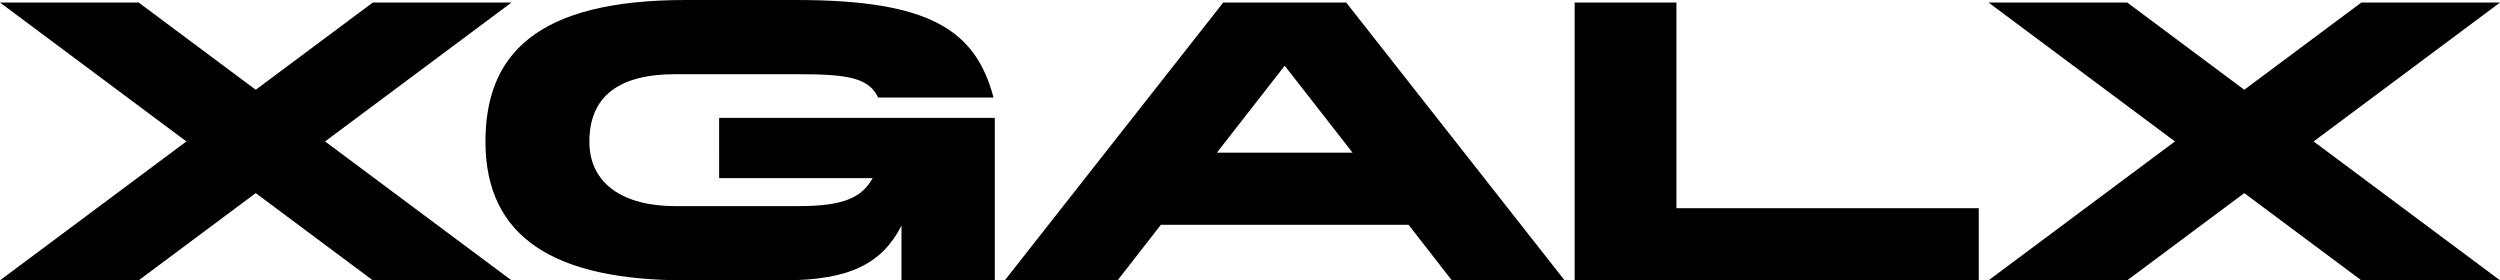
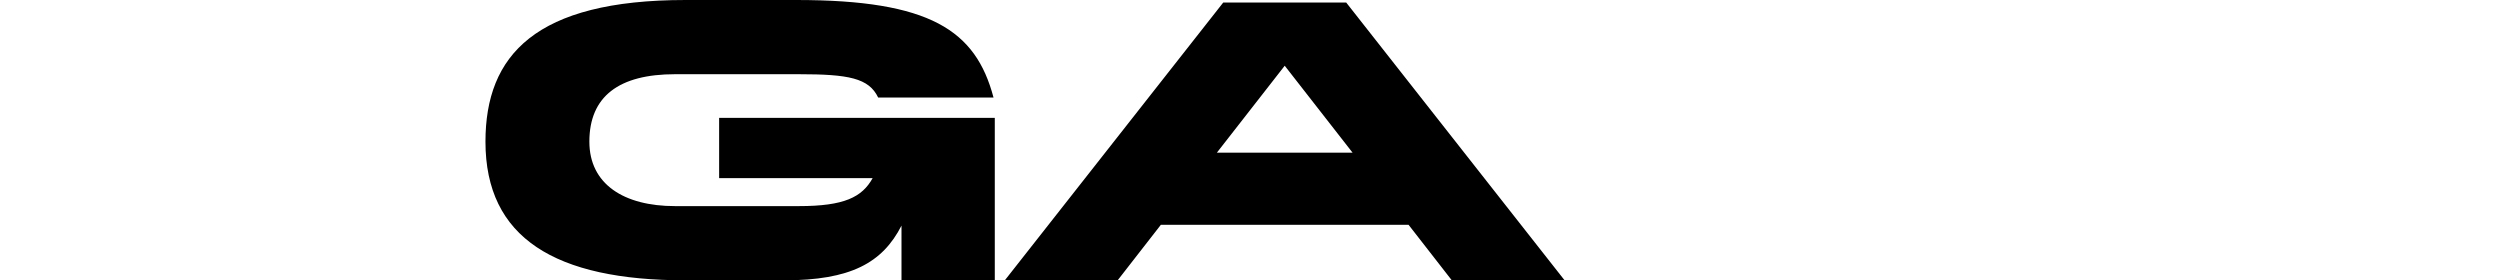
<svg xmlns="http://www.w3.org/2000/svg" viewBox="0 0 404.483 45.354">
-   <path d="M254.768 45.354V.412h16.467V33.69h48.914v11.664h-65.381ZM82.75.412H60.311L41.375 14.523 22.437.412H0l30.156 22.471L0 45.354h22.437l18.938-14.111 18.937 14.111H82.75L52.593 22.883 82.75.412zm321.733 0h-22.437l-18.938 14.111L344.171.412h-22.438l30.157 22.471-30.157 22.471h22.438l18.937-14.111 18.938 14.111h22.437l-30.156-22.471L404.483.412z" />
  <path d="m116.35 19.075.001 9.743h24.838c-1.715 3.088-4.596 4.529-11.938 4.529h-20.036c-8.302 0-13.86-3.568-13.86-10.43 0-7.341 4.803-10.91 13.86-10.91h20.036c8.027 0 11.321.618 12.83 3.774h18.664C157.863 4.871 150.452 0 128.839 0H110.93C86.64 0 78.544 8.92 78.544 22.918c0 15.575 11.253 22.436 32.386 22.436h15.919c10.773 0 15.919-2.813 19.006-8.851v8.851h15.095V19.075h-44.6ZM217.808.412H197.91l-35.337 44.942h18.252l6.999-8.988h40.07l7 8.988h18.25L217.809.412Zm-20.927 24.29 10.978-14.067 10.978 14.066h-21.956Z" />
</svg>